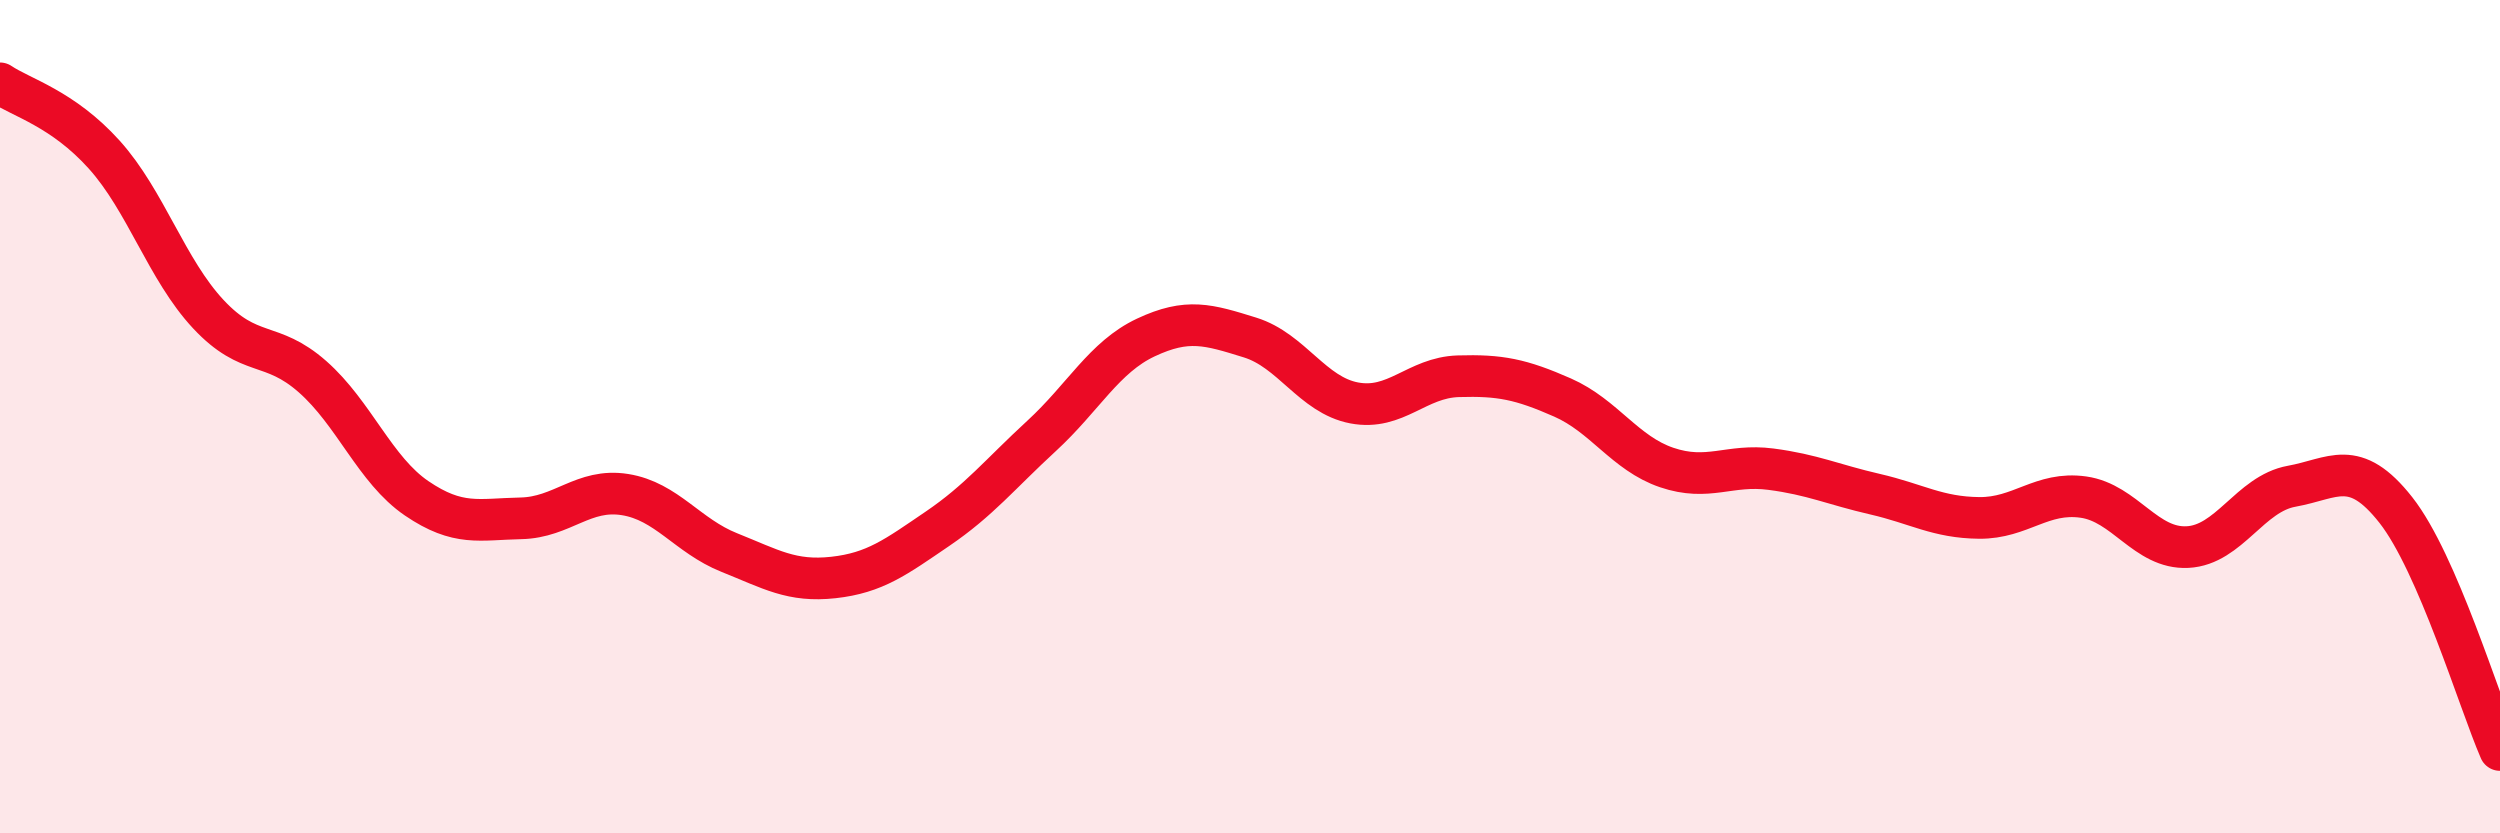
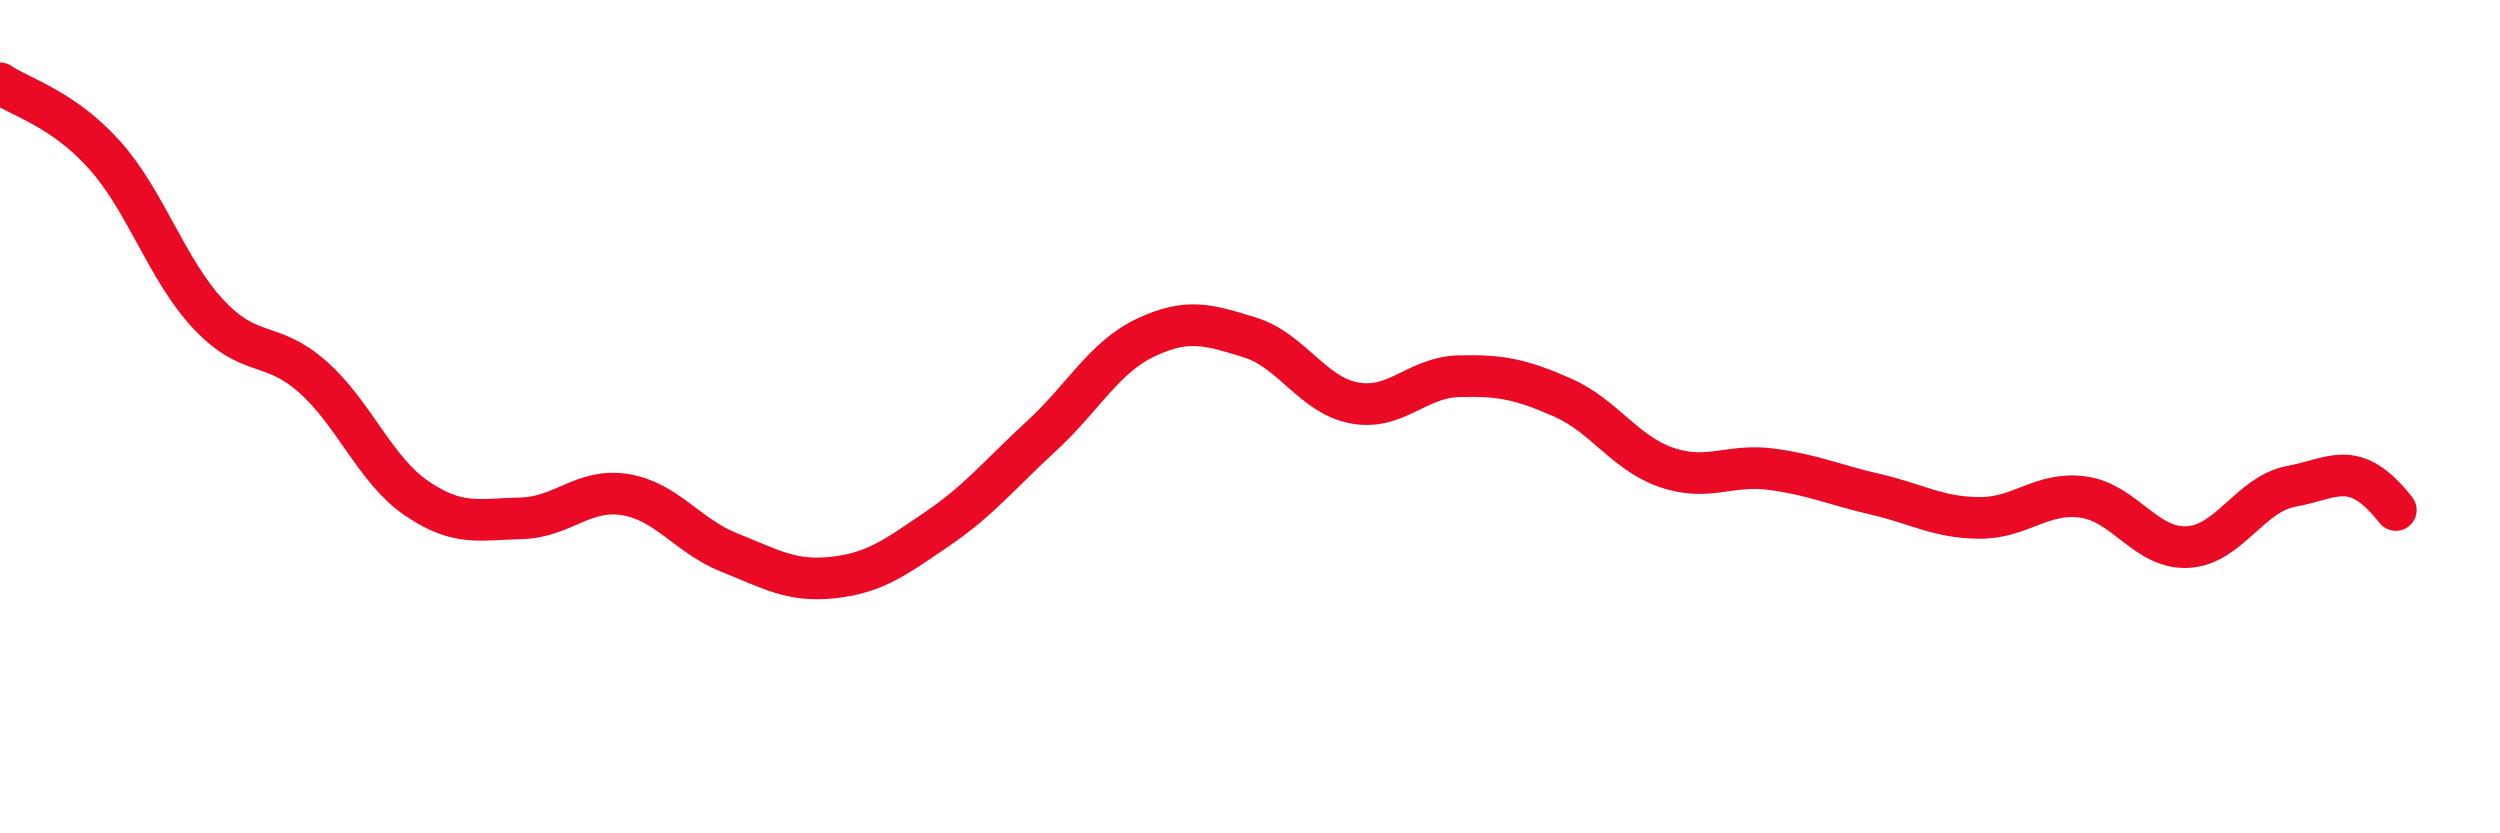
<svg xmlns="http://www.w3.org/2000/svg" width="60" height="20" viewBox="0 0 60 20">
-   <path d="M 0,2 C 0.5,2.34 1.5,2.6 2.5,3.71 C 3.5,4.82 4,6.47 5,7.54 C 6,8.61 6.5,8.16 7.5,9.04 C 8.5,9.92 9,11.28 10,11.96 C 11,12.64 11.5,12.46 12.5,12.44 C 13.5,12.42 14,11.71 15,11.87 C 16,12.03 16.5,12.86 17.5,13.26 C 18.5,13.66 19,13.97 20,13.86 C 21,13.75 21.5,13.37 22.5,12.69 C 23.5,12.01 24,11.38 25,10.46 C 26,9.54 26.5,8.57 27.5,8.1 C 28.5,7.63 29,7.79 30,8.1 C 31,8.41 31.5,9.48 32.5,9.67 C 33.5,9.86 34,9.06 35,9.03 C 36,9 36.5,9.1 37.5,9.54 C 38.5,9.98 39,10.88 40,11.22 C 41,11.56 41.5,11.13 42.5,11.26 C 43.5,11.39 44,11.63 45,11.86 C 46,12.09 46.5,12.42 47.5,12.43 C 48.5,12.44 49,11.79 50,11.93 C 51,12.07 51.5,13.18 52.5,13.13 C 53.5,13.08 54,11.85 55,11.67 C 56,11.49 56.5,10.97 57.5,12.24 C 58.5,13.51 59.5,16.85 60,18L60 20L0 20Z" fill="#EB0A25" opacity="0.1" stroke-linecap="round" stroke-linejoin="round" />
-   <path d="M 0,2 C 0.5,2.34 1.5,2.6 2.5,3.71 C 3.5,4.82 4,6.47 5,7.54 C 6,8.61 6.5,8.16 7.5,9.04 C 8.5,9.92 9,11.28 10,11.96 C 11,12.64 11.5,12.46 12.5,12.44 C 13.5,12.42 14,11.71 15,11.87 C 16,12.03 16.5,12.86 17.5,13.26 C 18.5,13.66 19,13.97 20,13.86 C 21,13.75 21.5,13.37 22.5,12.69 C 23.5,12.01 24,11.38 25,10.46 C 26,9.54 26.5,8.57 27.5,8.1 C 28.5,7.63 29,7.79 30,8.1 C 31,8.41 31.5,9.48 32.5,9.67 C 33.5,9.86 34,9.06 35,9.03 C 36,9 36.5,9.1 37.5,9.54 C 38.5,9.98 39,10.88 40,11.22 C 41,11.56 41.5,11.13 42.5,11.26 C 43.5,11.39 44,11.63 45,11.86 C 46,12.09 46.5,12.42 47.5,12.43 C 48.5,12.44 49,11.79 50,11.93 C 51,12.07 51.5,13.18 52.5,13.13 C 53.5,13.08 54,11.85 55,11.67 C 56,11.49 56.5,10.97 57.5,12.24 C 58.5,13.51 59.5,16.85 60,18" stroke="#EB0A25" stroke-width="1" fill="none" stroke-linecap="round" stroke-linejoin="round" />
+   <path d="M 0,2 C 0.5,2.34 1.5,2.6 2.5,3.71 C 3.5,4.82 4,6.47 5,7.54 C 6,8.61 6.5,8.16 7.5,9.04 C 8.5,9.92 9,11.28 10,11.96 C 11,12.64 11.5,12.46 12.5,12.44 C 13.5,12.42 14,11.71 15,11.87 C 16,12.03 16.5,12.86 17.5,13.26 C 18.5,13.66 19,13.97 20,13.86 C 21,13.75 21.5,13.37 22.5,12.69 C 23.5,12.01 24,11.38 25,10.46 C 26,9.54 26.5,8.57 27.5,8.1 C 28.5,7.63 29,7.79 30,8.1 C 31,8.41 31.5,9.48 32.5,9.67 C 33.5,9.86 34,9.06 35,9.03 C 36,9 36.5,9.1 37.5,9.54 C 38.5,9.98 39,10.88 40,11.22 C 41,11.56 41.5,11.13 42.5,11.26 C 43.5,11.39 44,11.63 45,11.86 C 46,12.09 46.5,12.42 47.5,12.43 C 48.5,12.44 49,11.79 50,11.93 C 51,12.07 51.5,13.18 52.5,13.13 C 53.5,13.08 54,11.85 55,11.67 C 56,11.49 56.5,10.97 57.5,12.24 " stroke="#EB0A25" stroke-width="1" fill="none" stroke-linecap="round" stroke-linejoin="round" />
</svg>